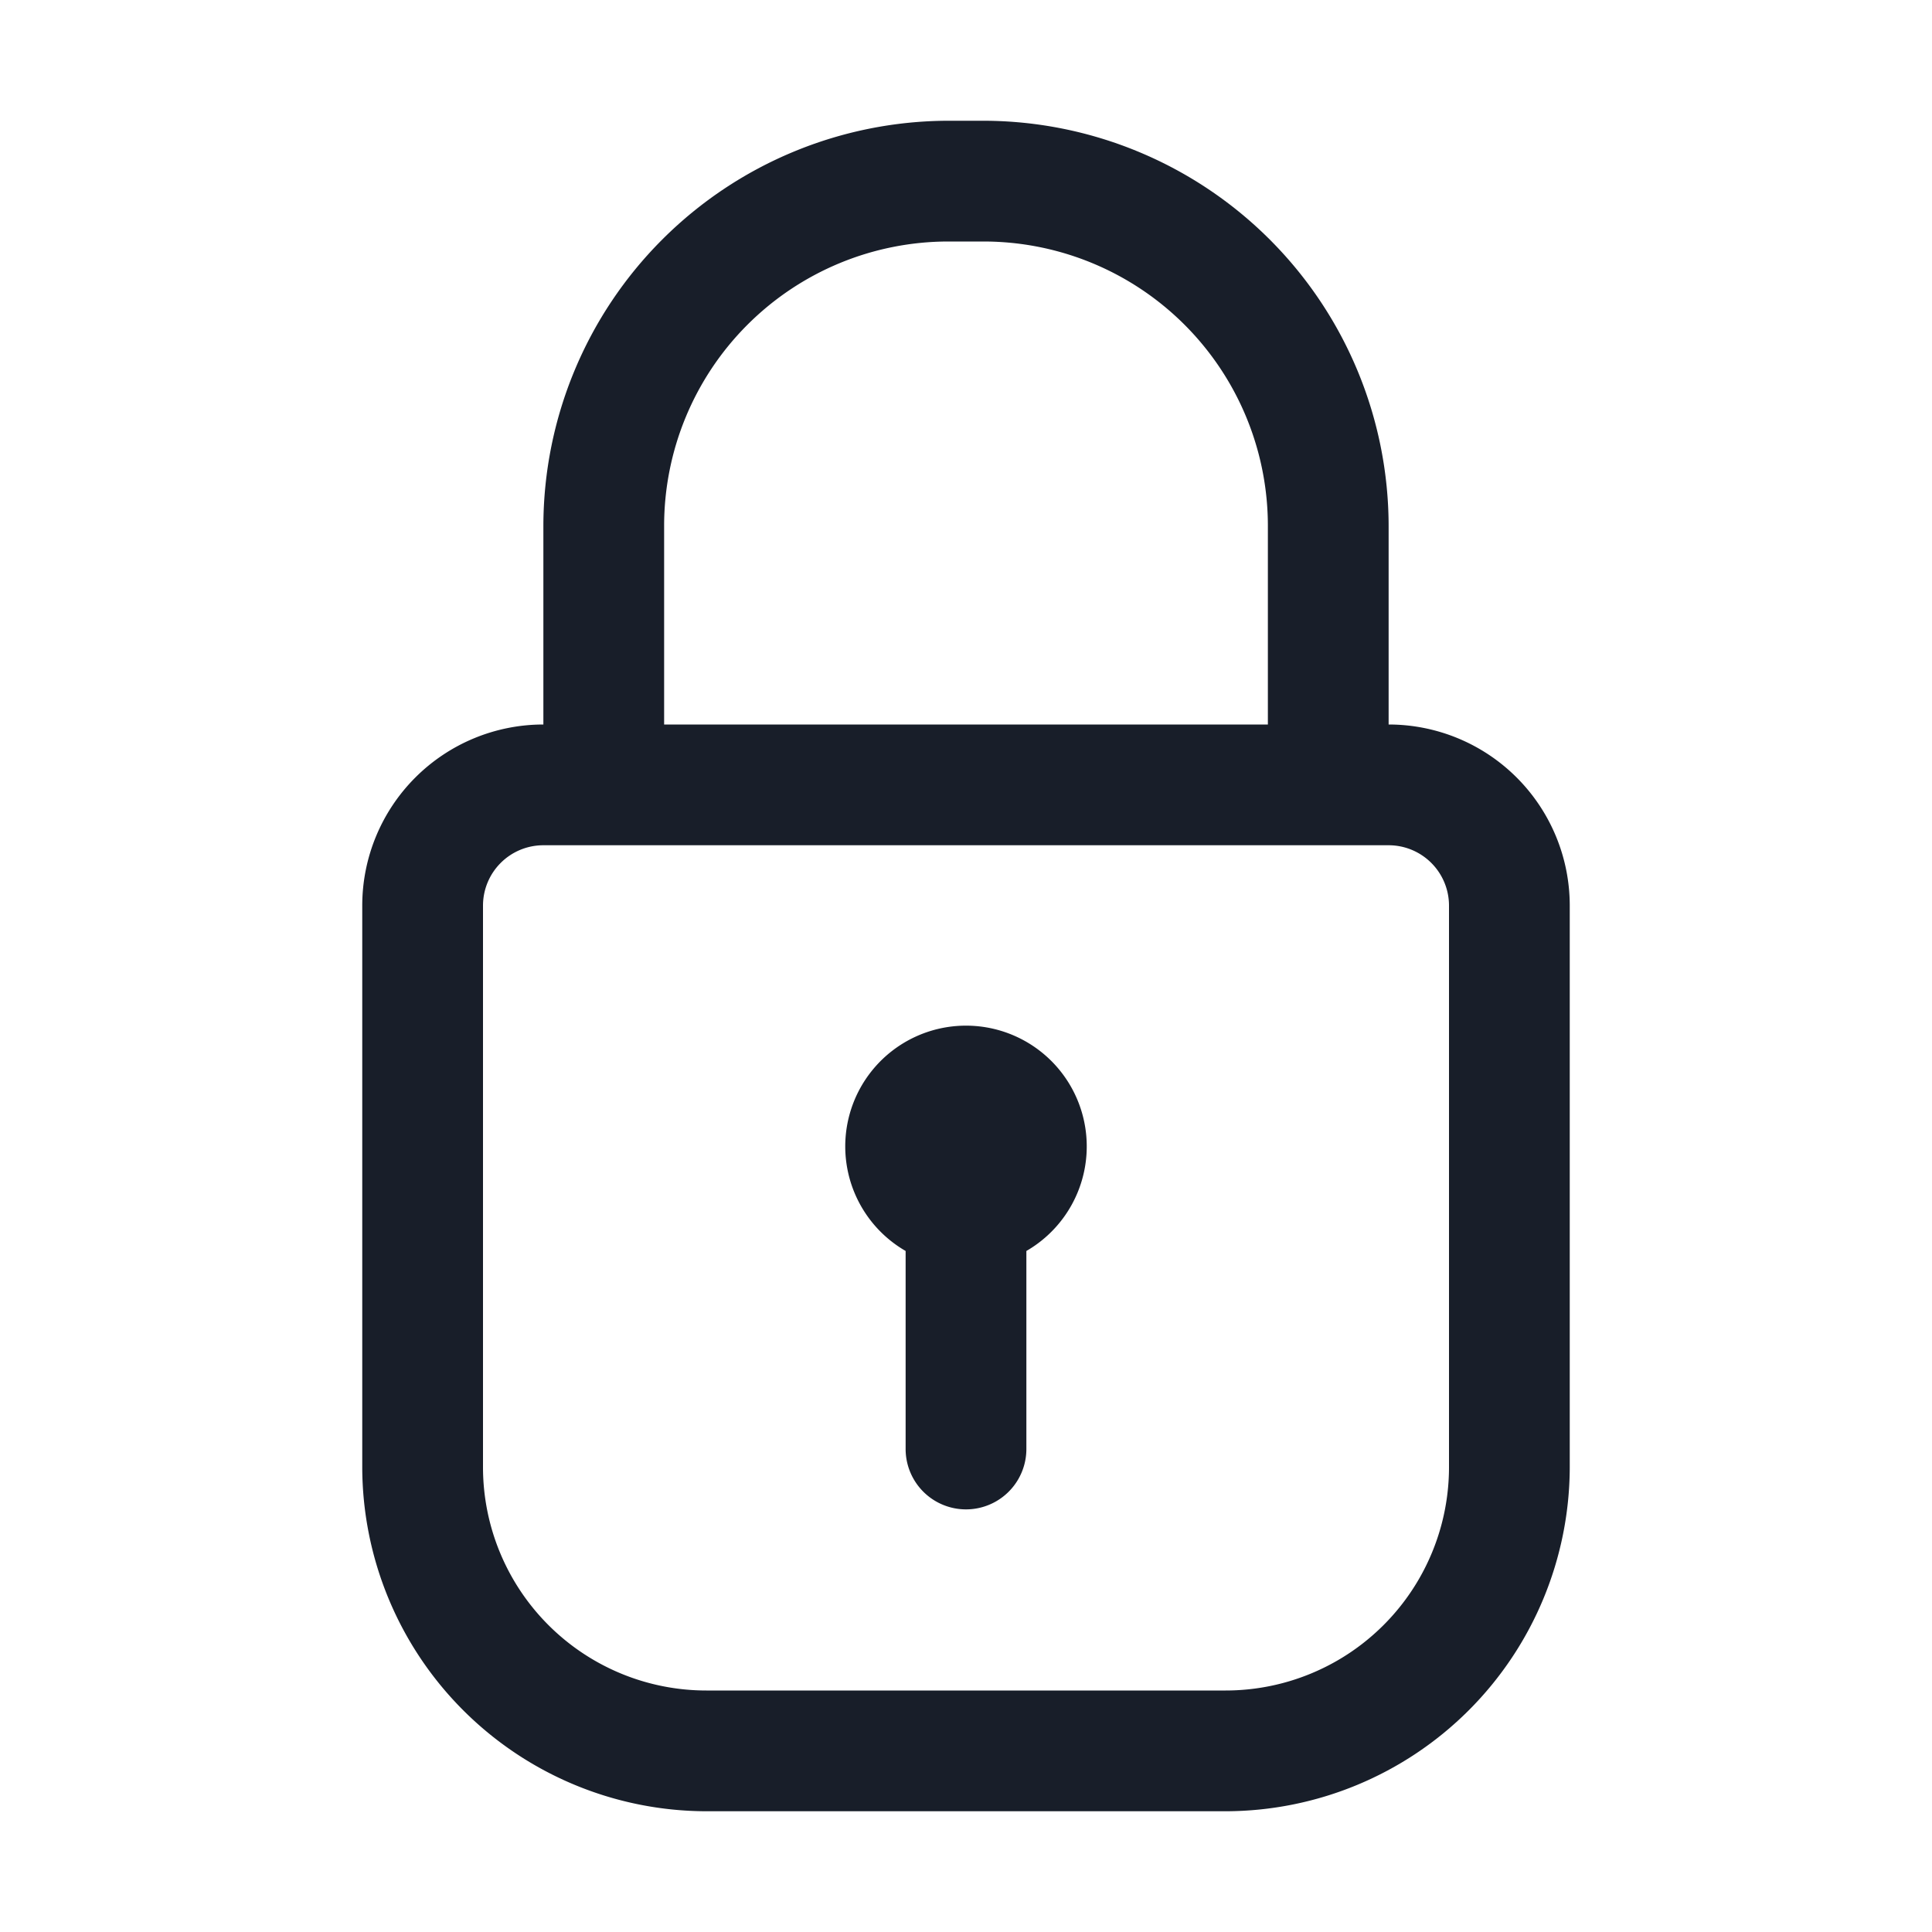
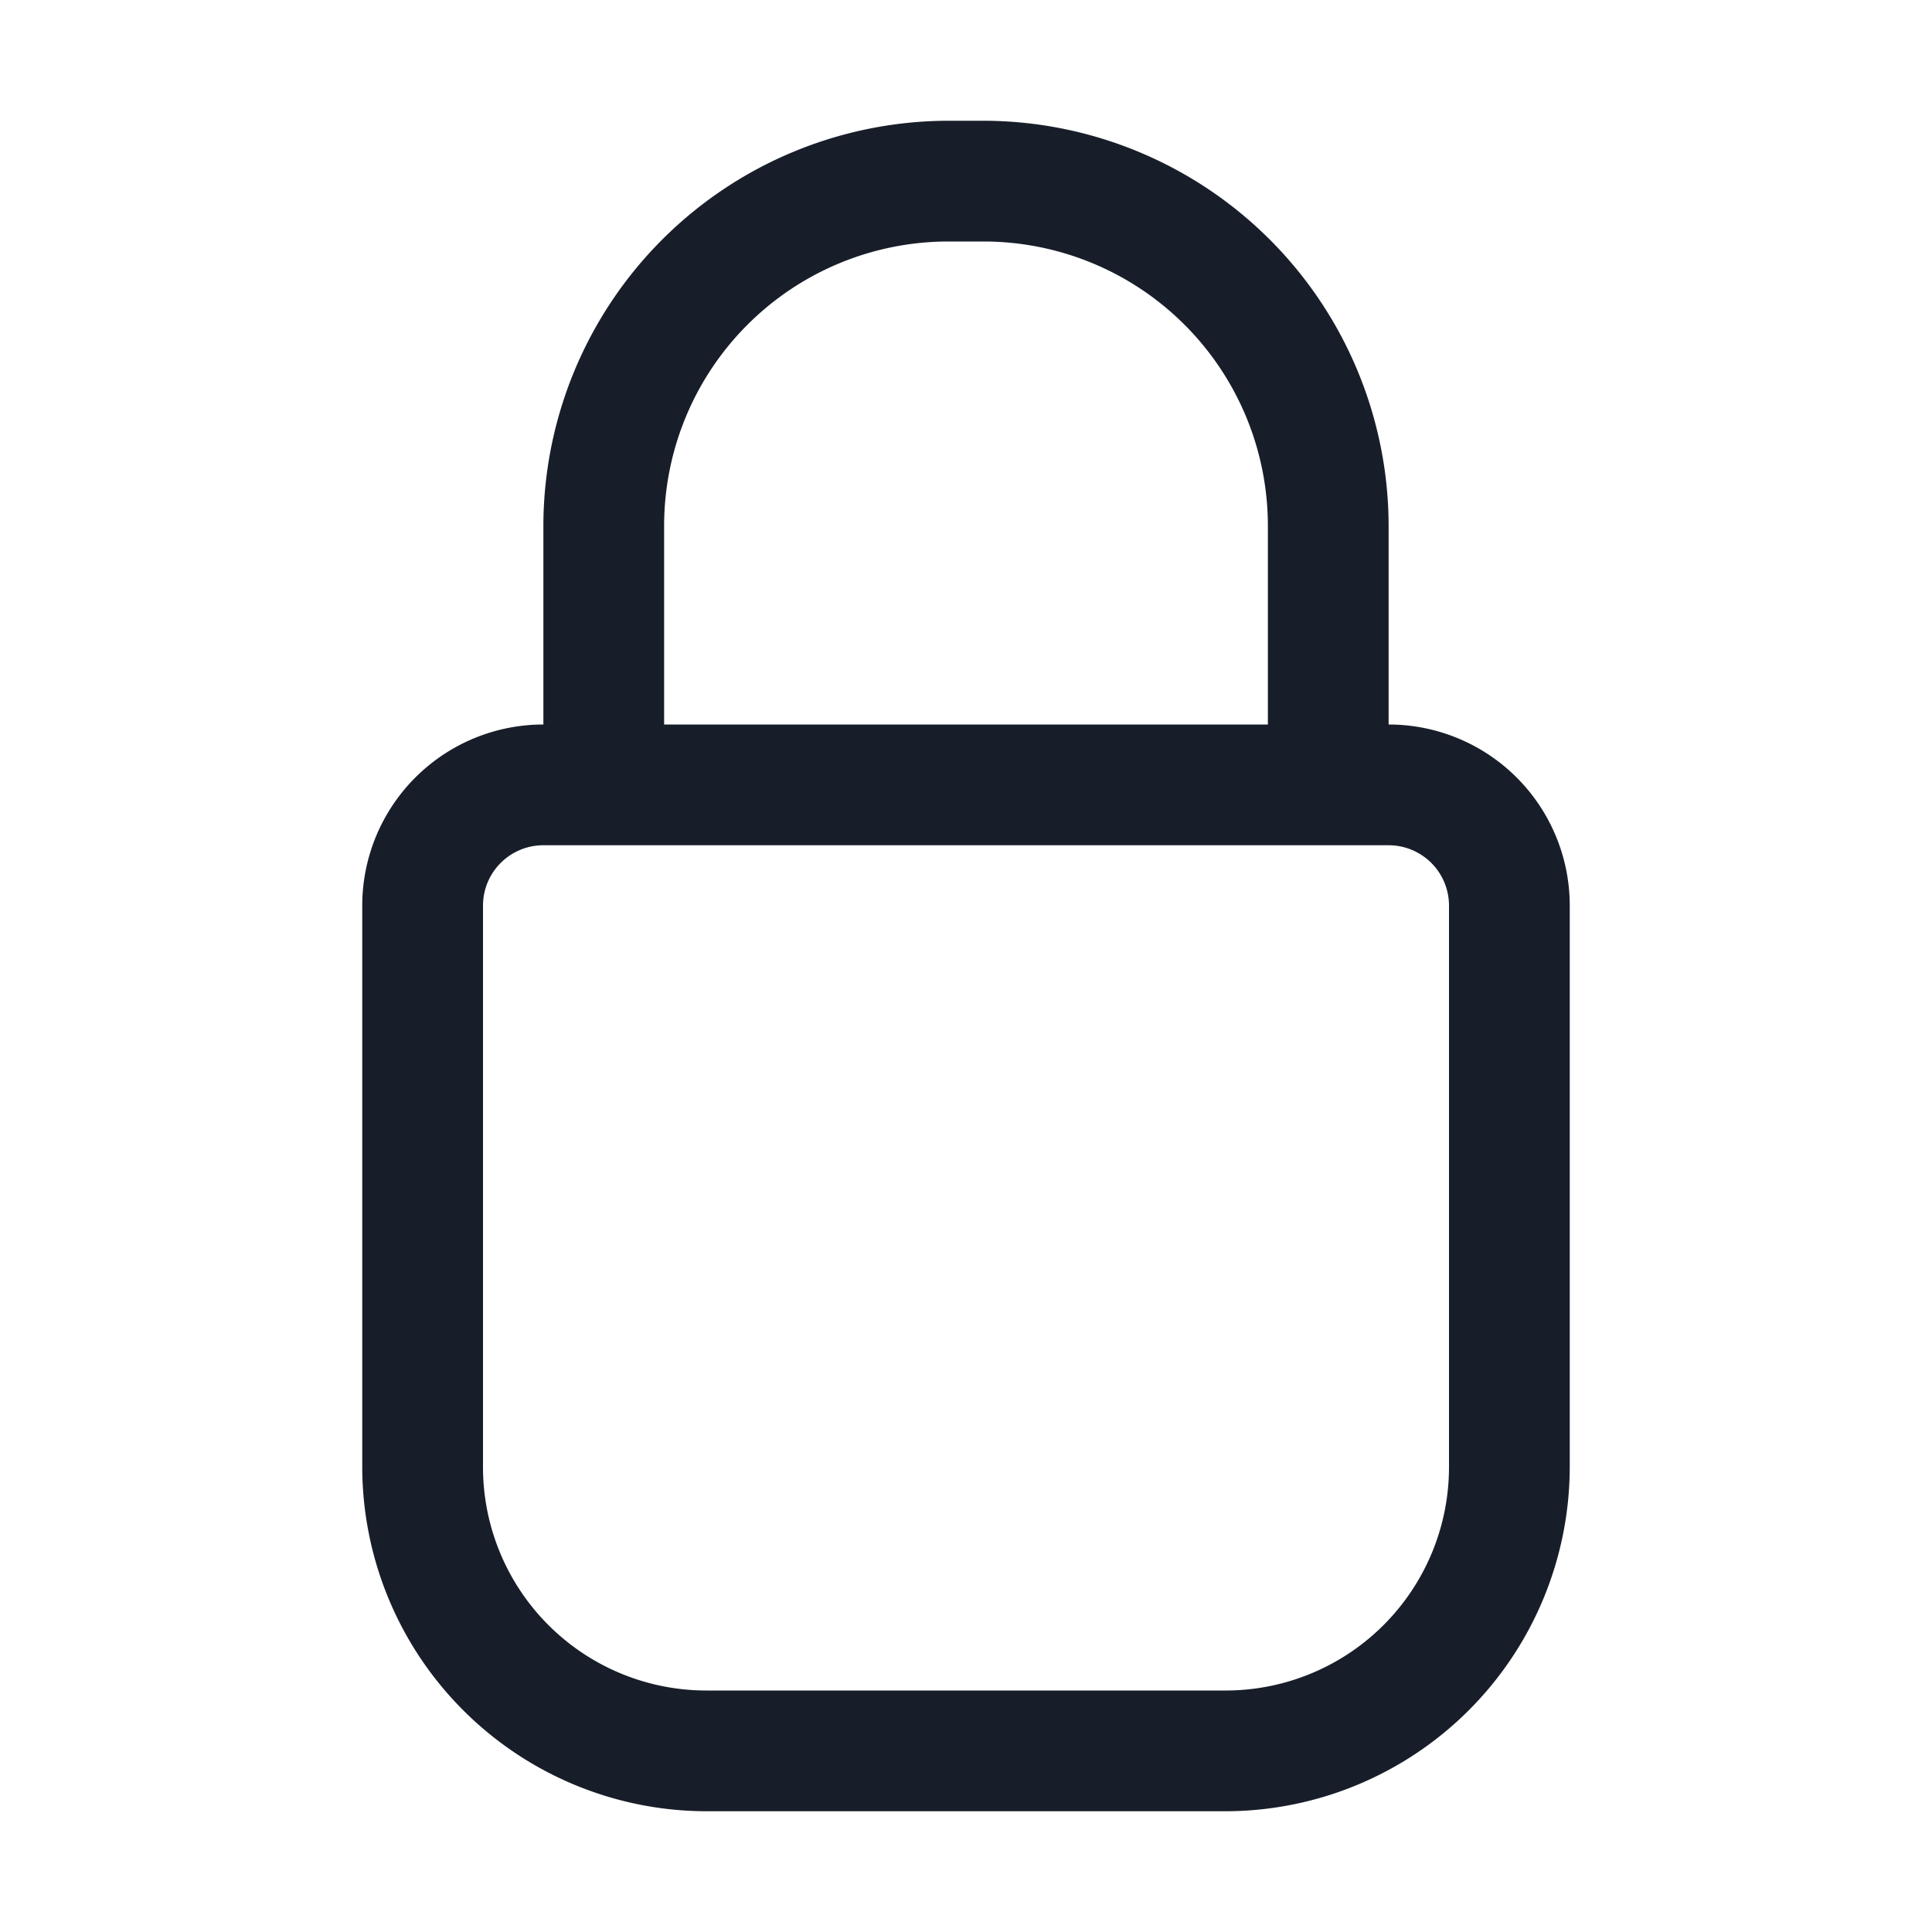
<svg xmlns="http://www.w3.org/2000/svg" width="25" height="25" viewBox="0 0 32 32">
  <g data-name="12-Lock">
    <path d="M23 12V8.71A6.72 6.72 0 0 0 16.29 2h-.58A6.72 6.72 0 0 0 9 8.71V12a3 3 0 0 0-3 3v9.3a5.71 5.71 0 0 0 5.7 5.7h8.6a5.71 5.71 0 0 0 5.7-5.7V15a3 3 0 0 0-3-3ZM11 8.71A4.71 4.71 0 0 1 15.71 4h.58A4.71 4.71 0 0 1 21 8.71V12H11ZM24 24.3a3.7 3.7 0 0 1-3.7 3.7h-8.6A3.7 3.7 0 0 1 8 24.3V15a1 1 0 0 1 1-1h14a1 1 0 0 1 1 1Z" fill="#181e29" />
-     <path d="M17 20.72V24a1 1 0 0 1-2 0v-3.28a2 2 0 1 1 2 0Z" fill="#181e29" />
  </g>
</svg>